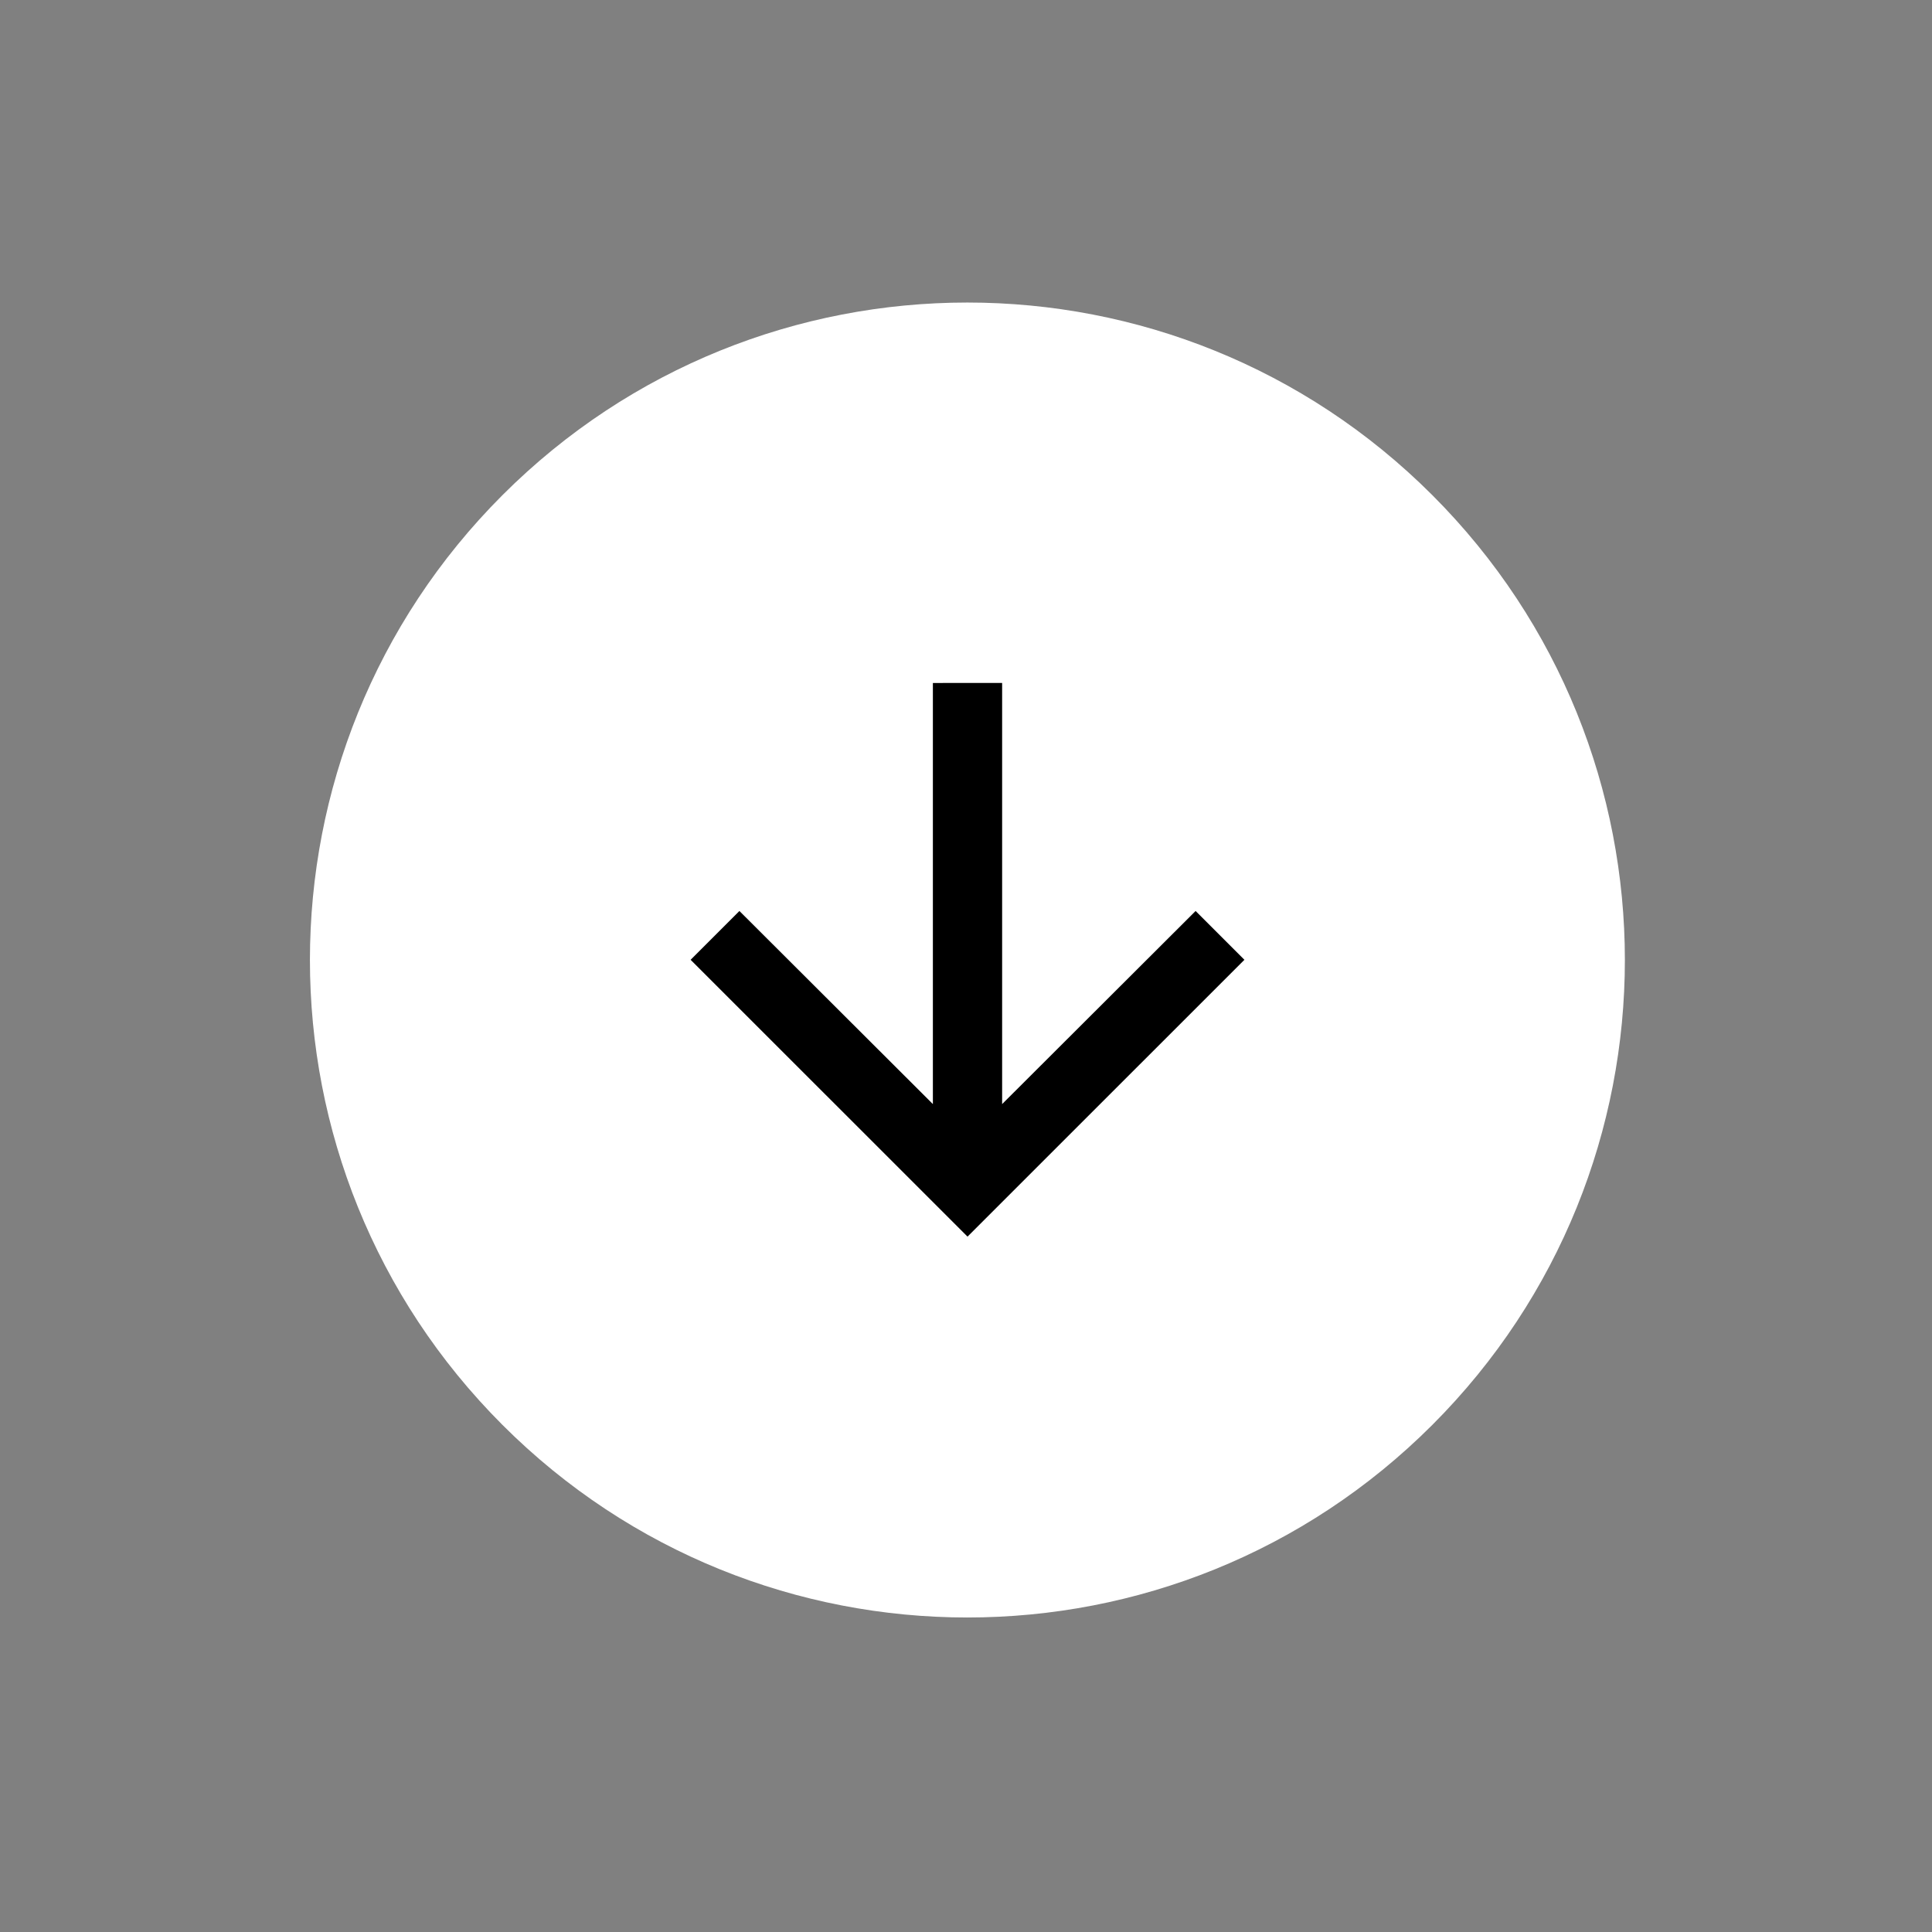
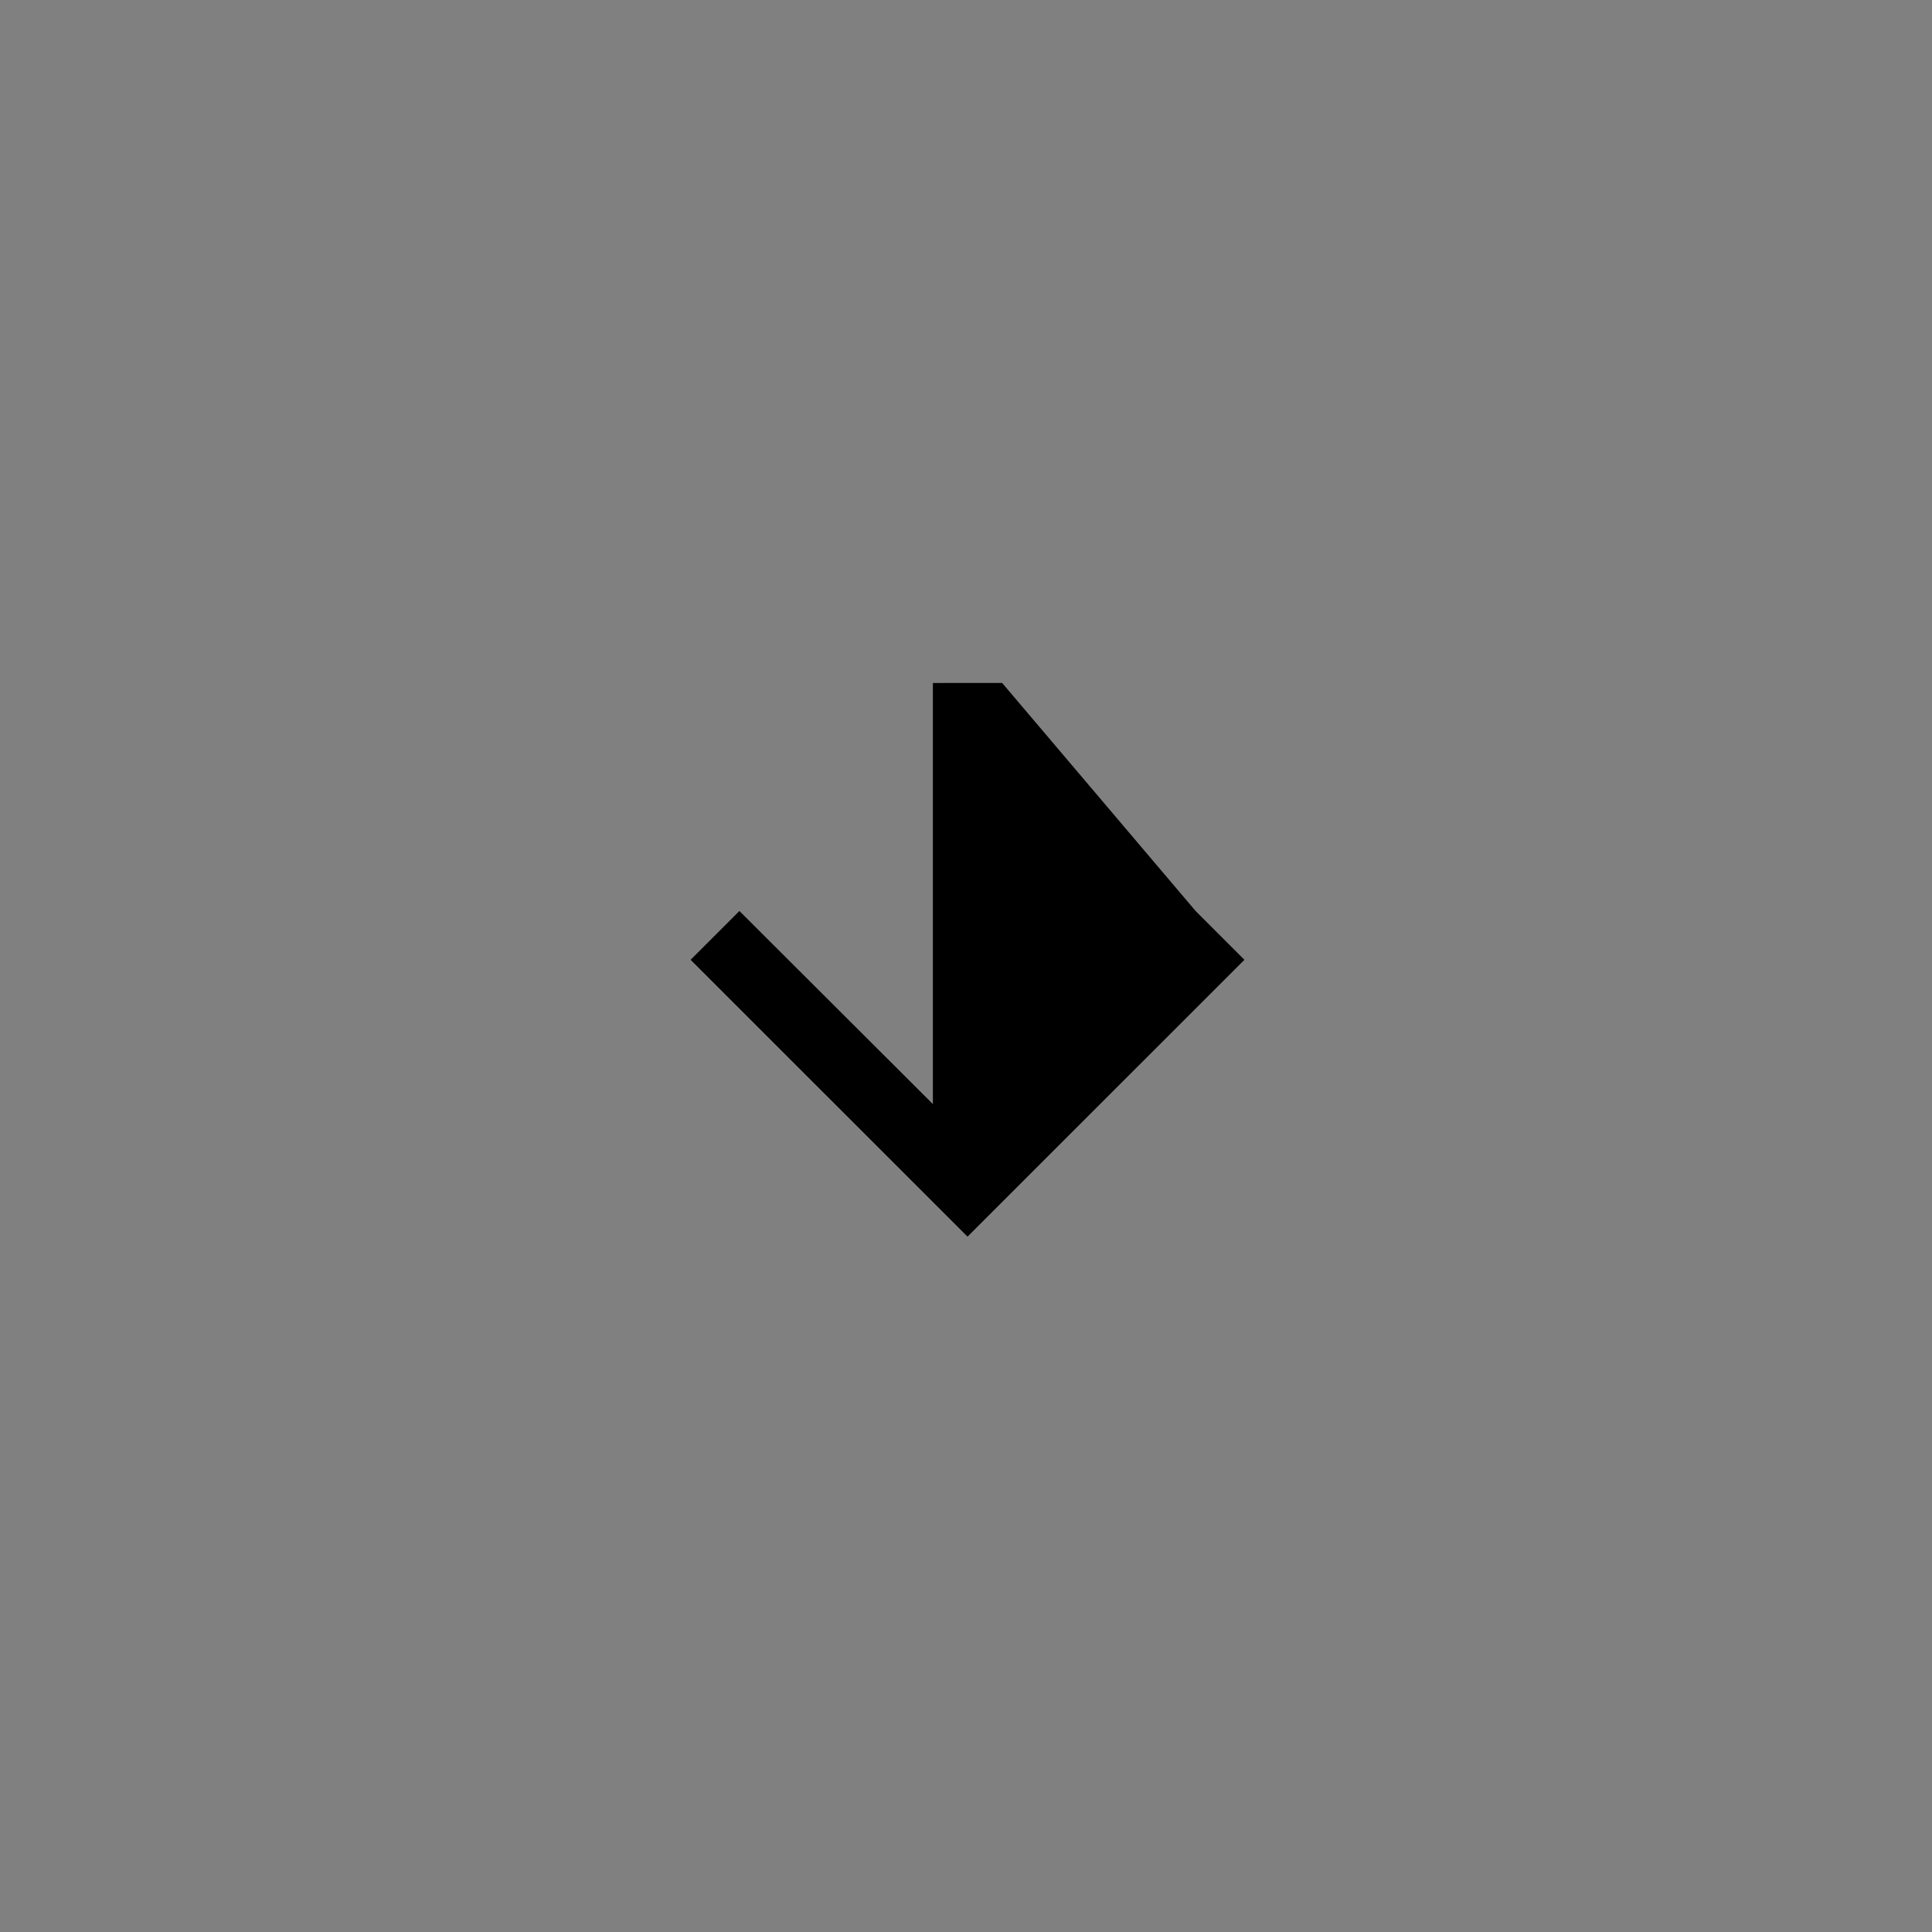
<svg xmlns="http://www.w3.org/2000/svg" width="57" height="57" viewBox="0 0 57 57" fill="none">
  <rect x="0" y="0" width="57" height="57" fill="#808080" stroke="none" />
  <g clip-path="url(#clip0_137_1051)">
-     <path d="M14.825 42.04C22.4 49.615 34.682 49.615 42.257 42.04C49.833 34.465 49.833 22.183 42.257 14.607C34.682 7.032 22.4 7.032 14.825 14.607C7.25 22.183 7.25 34.465 14.825 42.04Z" fill="white" style="fill:white;fill-opacity:1;" />
-     <path d="M36.714 28.317L35.274 26.877L29.566 32.574L29.566 20.149L27.523 20.15L27.523 32.574L21.815 26.877L20.375 28.317L28.545 36.484L36.714 28.317Z" fill="#ED4E00" style="fill:#ED4E00;fill:color(display-p3 0.929 0.306 0);fill-opacity:1;" />
+     <path d="M36.714 28.317L35.274 26.877L29.566 20.149L27.523 20.15L27.523 32.574L21.815 26.877L20.375 28.317L28.545 36.484L36.714 28.317Z" fill="#ED4E00" style="fill:#ED4E00;fill:color(display-p3 0.929 0.306 0);fill-opacity:1;" />
  </g>
  <defs>
    <clipPath id="clip0_137_1051">
      <rect width="39.816" height="39.816" fill="white" style="fill:white;fill-opacity:1;" transform="translate(56.809 28.154) rotate(135)" />
    </clipPath>
  </defs>
</svg>